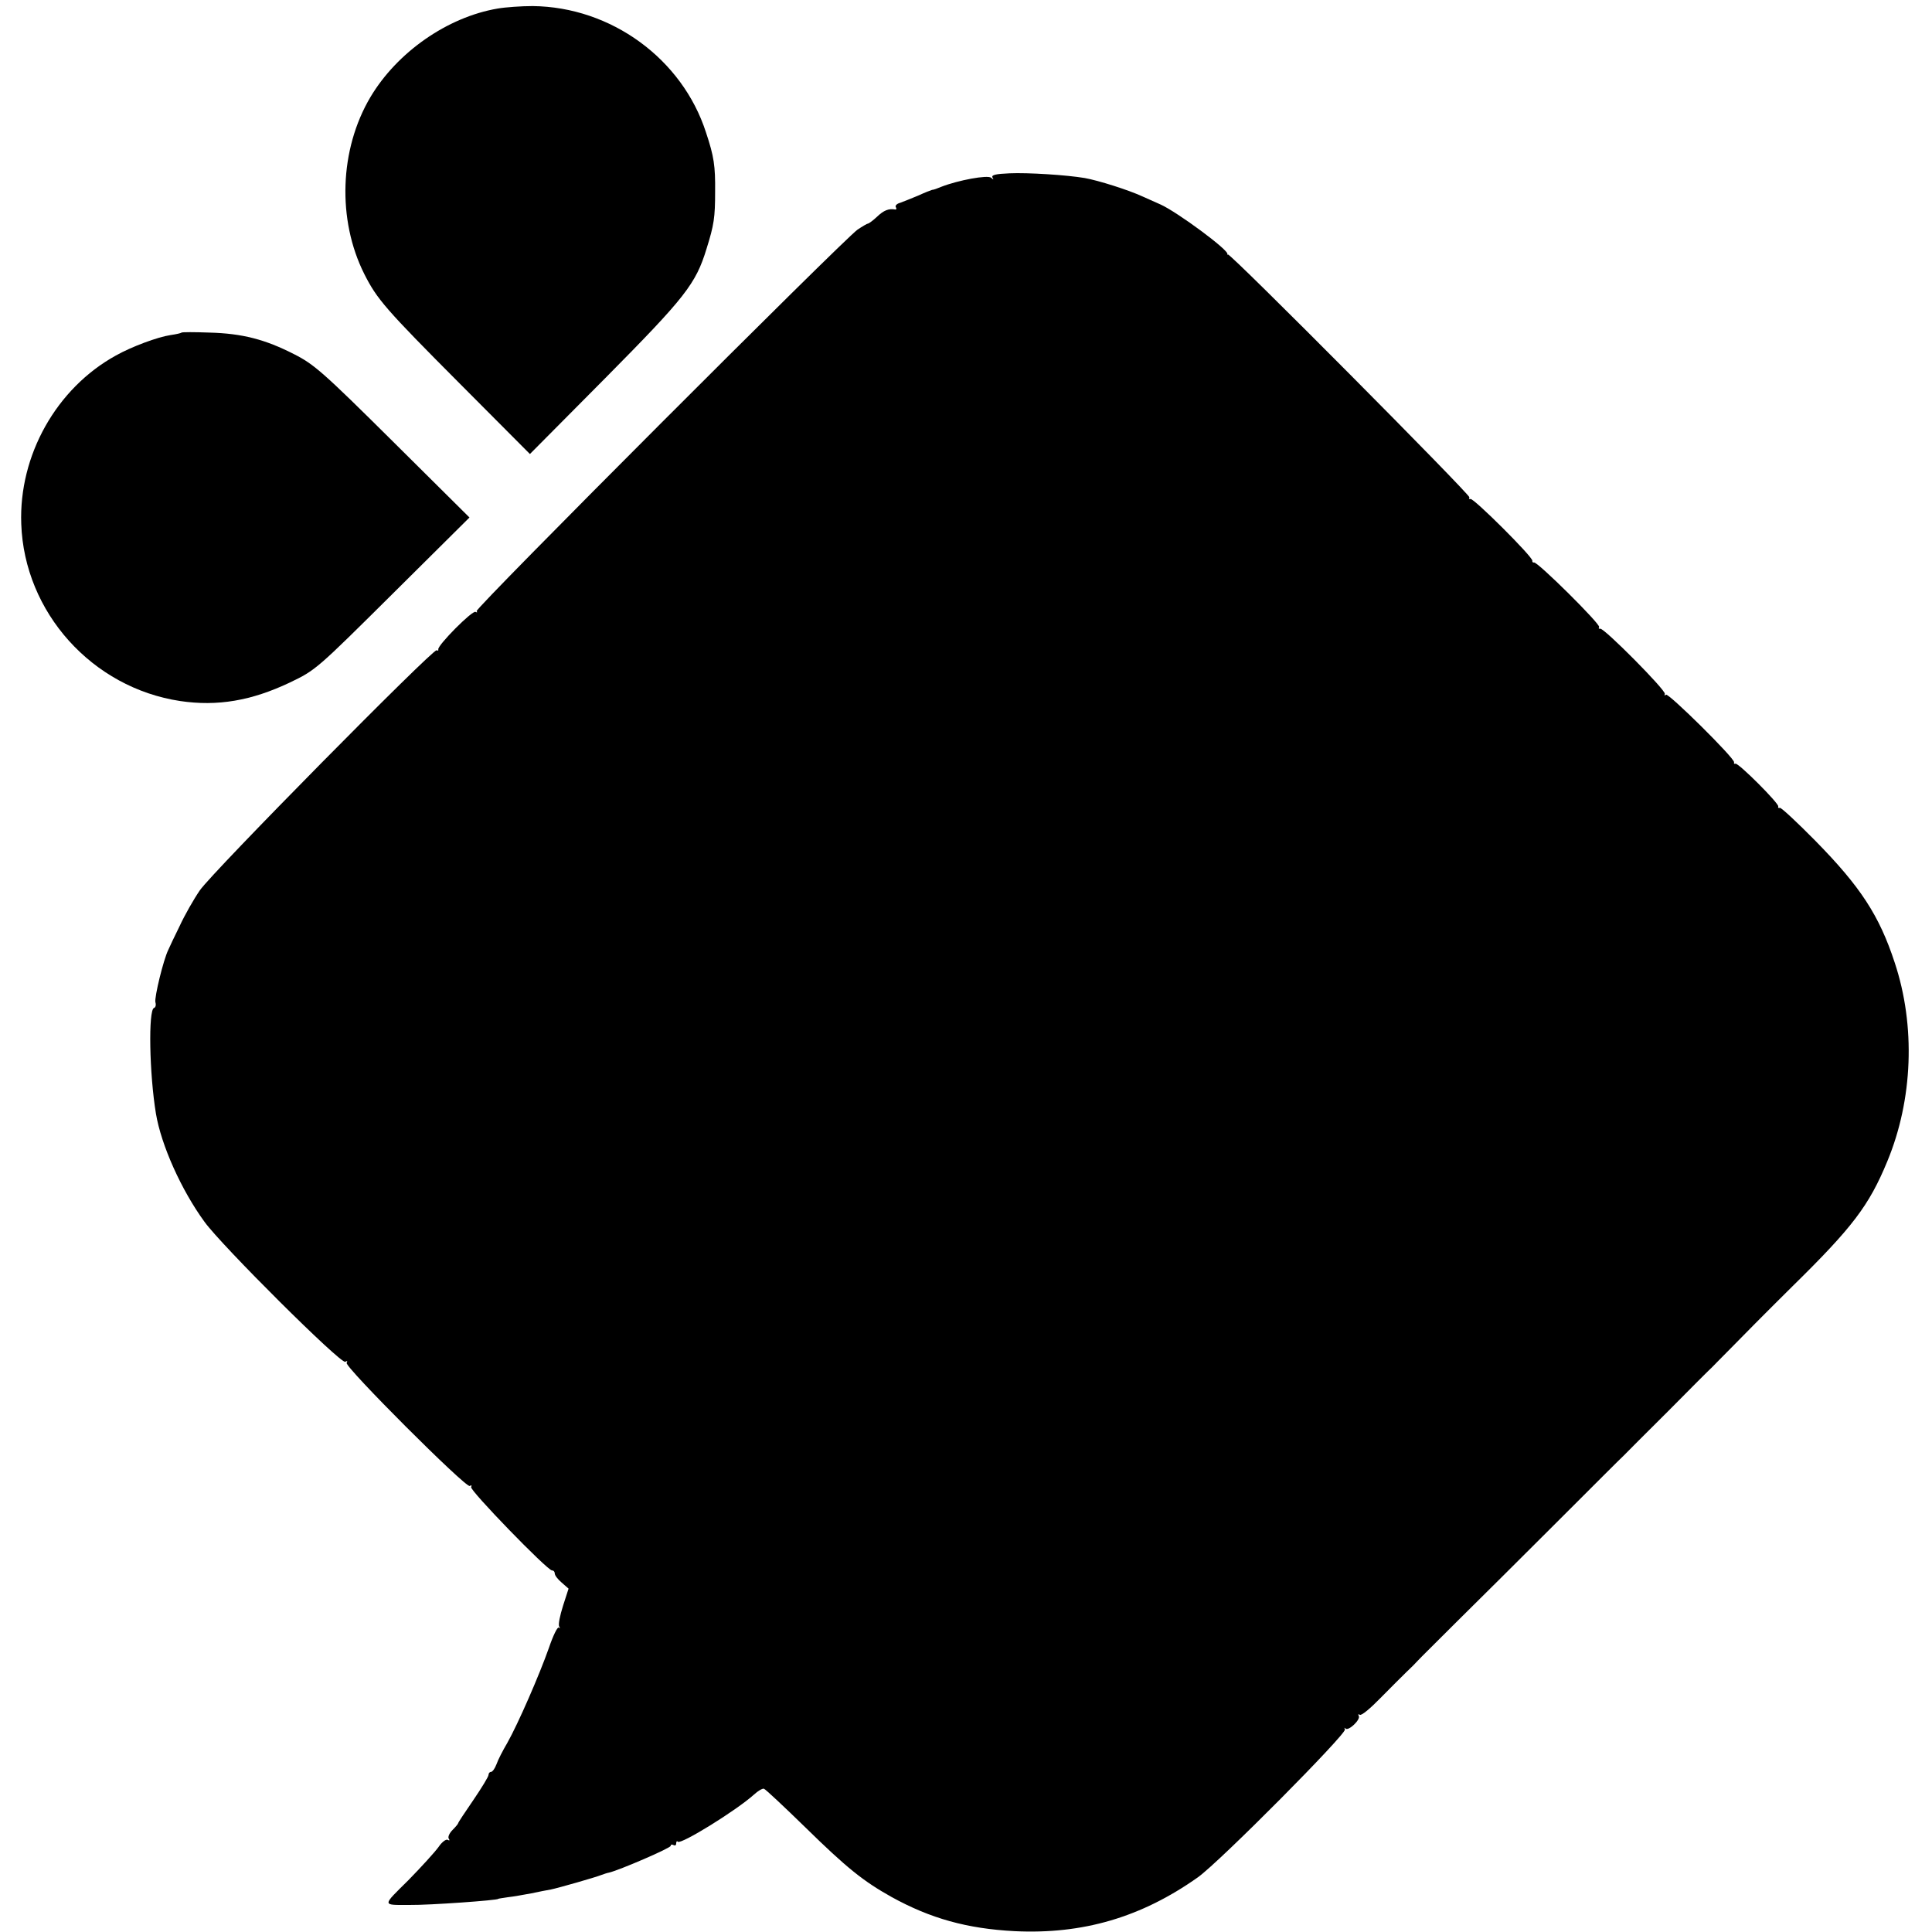
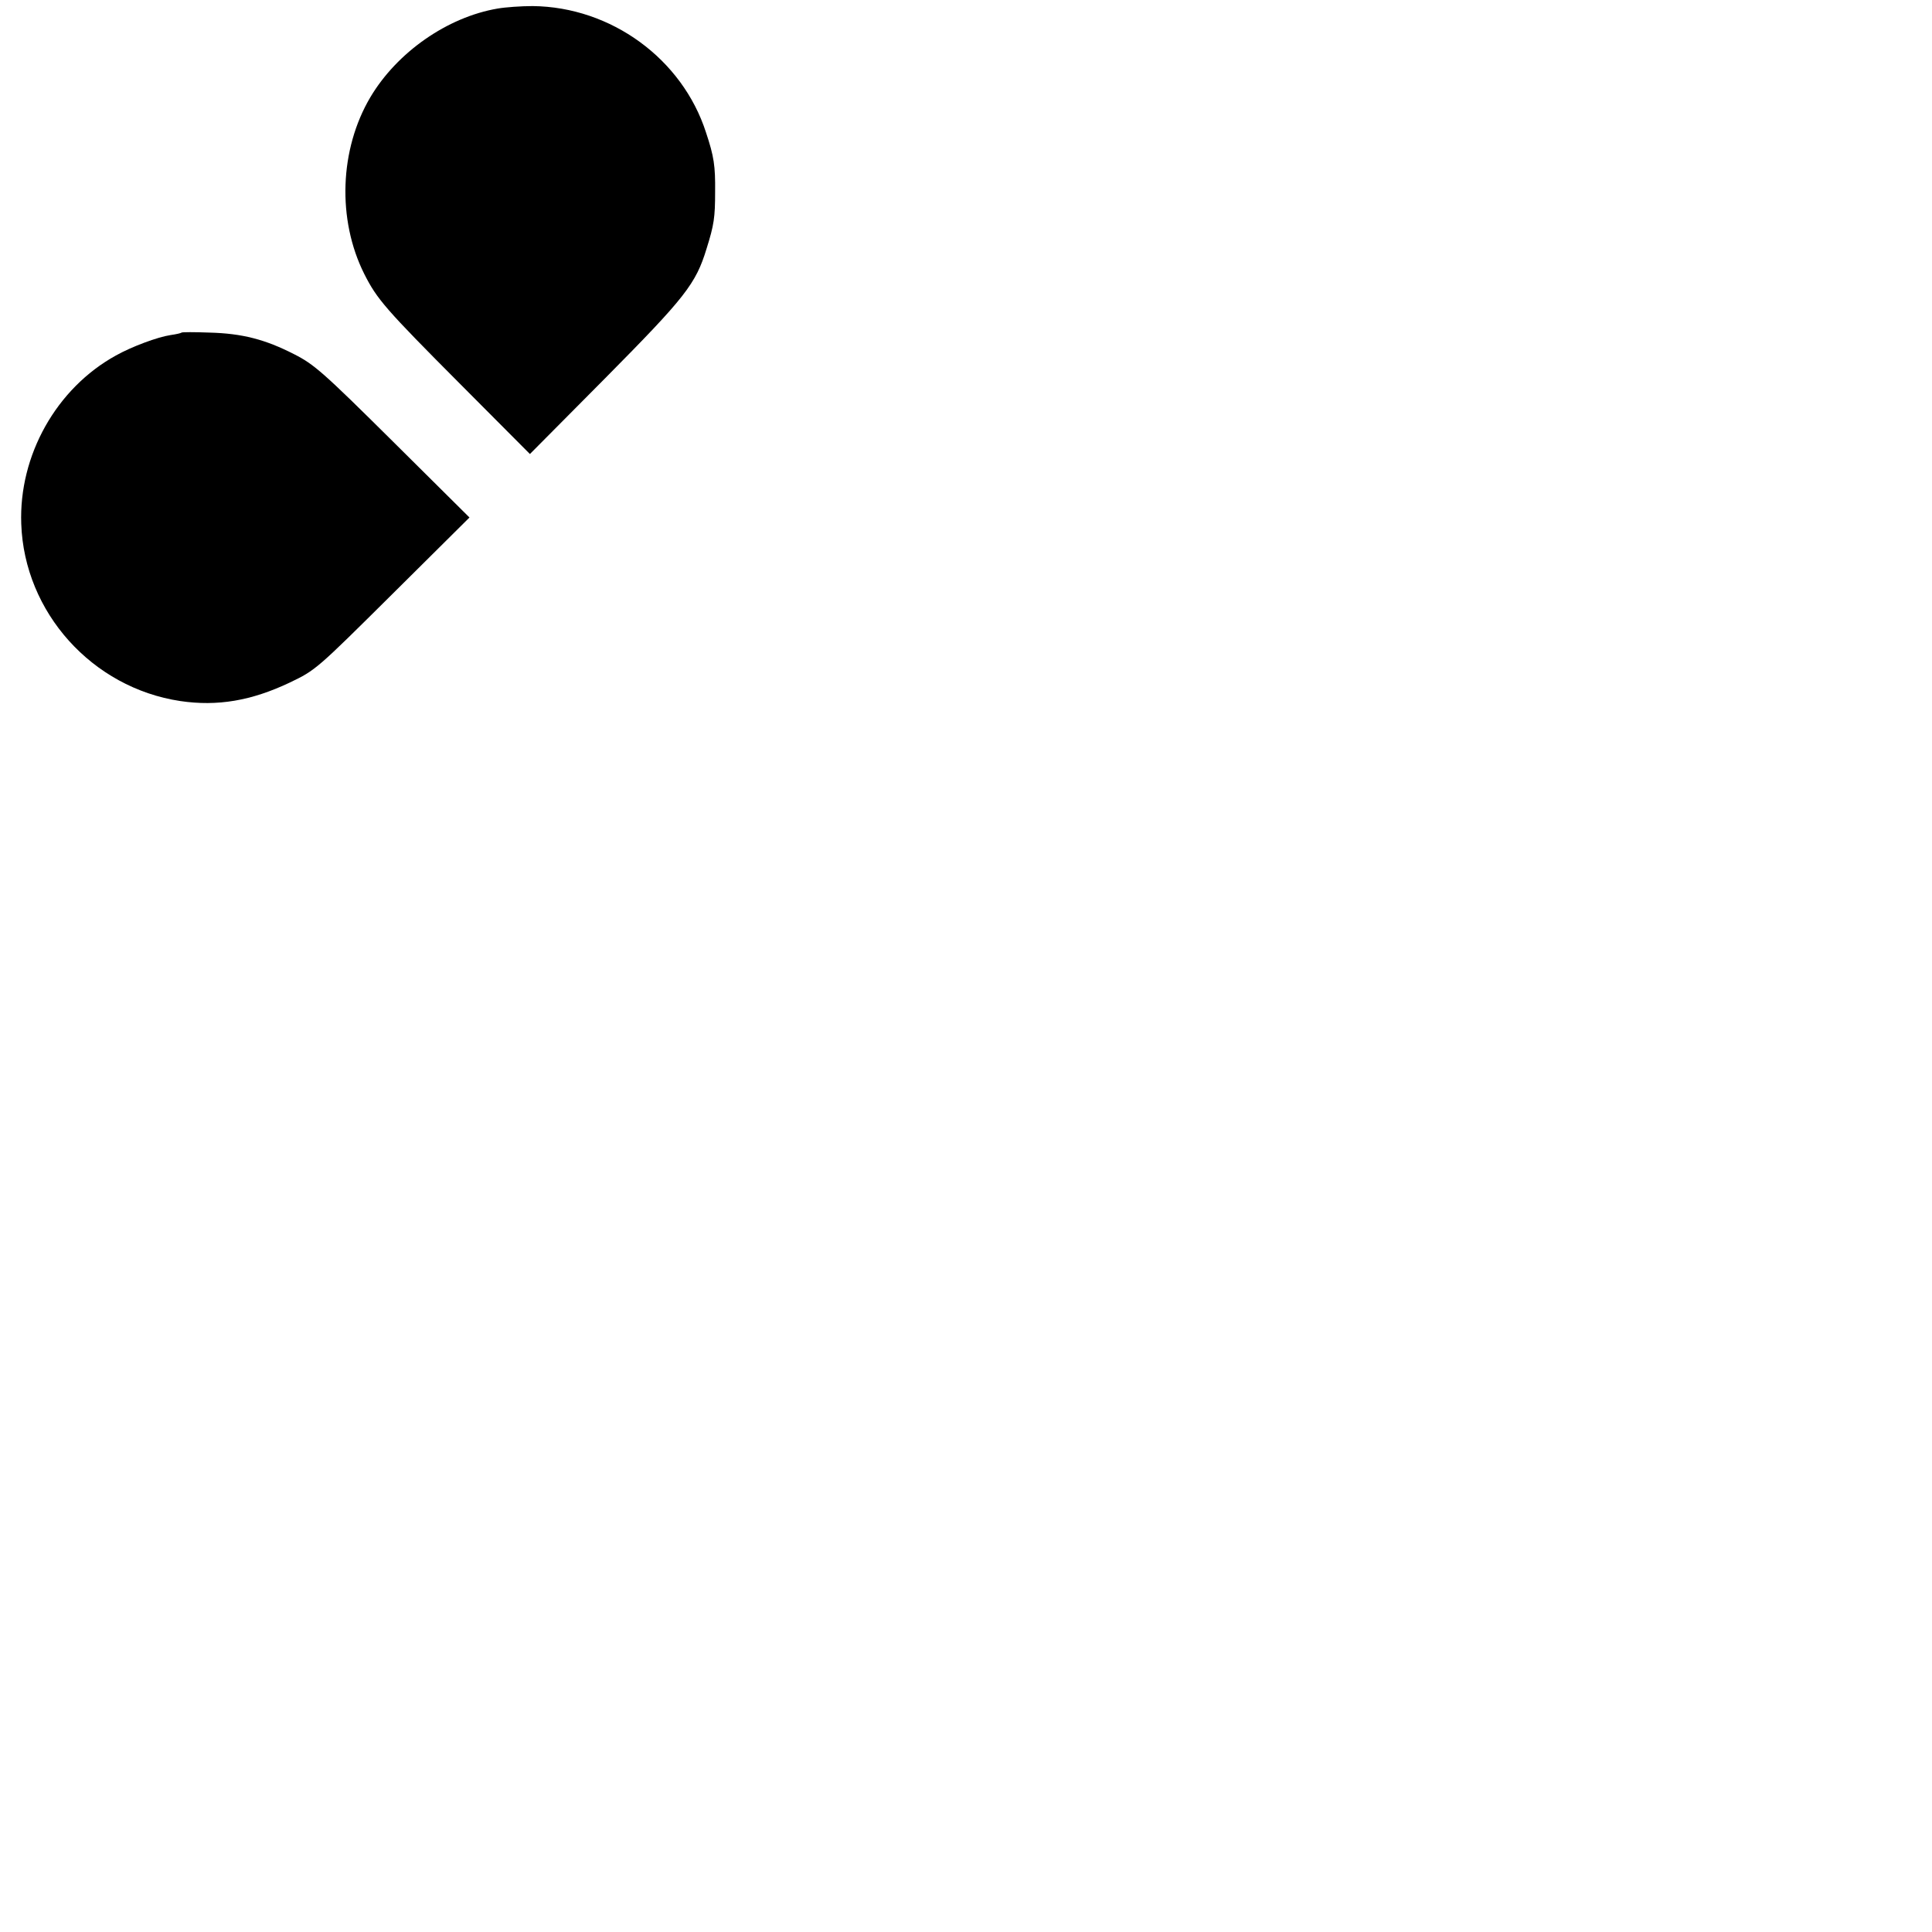
<svg xmlns="http://www.w3.org/2000/svg" version="1.0" width="700pt" height="700pt" viewBox="0 0 700 700" preserveAspectRatio="xMidYMid meet">
  <g transform="translate(0,700) scale(0.1,-0.1)" fill="#000000" stroke="none">
    <path d="M1803 6969 c-182 -31 -364 -158 -461 -321 -112 -189 -121 -444 -22 -641 46 -91 76 -126 348 -399 l252 -253 273 275 c290 293 328 341 367 469 27 86 31 113 31 206 1 94 -4 128 -33 215 -86 267 -344 455 -628 458 -41 0 -98 -4 -127 -9z" />
-     <path d="M3657 6372 c-49 -2 -66 -6 -61 -15 5 -9 4 -9 -5 -1 -12 11 -120 -9 -181 -33 -14 -6 -28 -11 -33 -11 -4 -1 -27 -10 -51 -21 -24 -10 -54 -22 -65 -26 -12 -3 -19 -11 -15 -16 3 -5 2 -9 -3 -8 -23 4 -41 -3 -65 -26 -15 -14 -30 -25 -33 -25 -3 0 -20 -10 -38 -22 -54 -39 -1386 -1372 -1380 -1382 3 -5 2 -6 -4 -3 -11 7 -139 -122 -135 -136 1 -4 -1 -6 -6 -3 -12 7 -812 -803 -858 -870 -22 -32 -55 -90 -73 -129 -19 -38 -37 -77 -41 -86 -18 -36 -51 -173 -47 -190 3 -10 1 -19 -5 -21 -21 -7 -17 -238 7 -383 19 -114 92 -277 176 -392 62 -86 495 -517 510 -507 7 4 9 3 5 -4 -8 -14 432 -454 446 -446 6 4 8 2 5 -4 -7 -10 276 -302 293 -302 6 0 10 -5 10 -11 0 -7 11 -21 25 -33 l25 -22 -20 -62 c-11 -35 -18 -68 -14 -75 4 -7 3 -9 -1 -4 -5 4 -21 -29 -36 -73 -34 -97 -112 -276 -151 -345 -16 -27 -34 -62 -39 -77 -6 -16 -15 -28 -20 -28 -5 0 -9 -5 -9 -11 0 -6 -25 -47 -55 -91 -30 -44 -55 -81 -55 -84 0 -2 -9 -13 -20 -24 -12 -12 -18 -26 -14 -32 4 -6 3 -8 -4 -4 -6 3 -21 -8 -33 -26 -13 -18 -62 -72 -110 -121 -96 -95 -96 -89 6 -89 71 -1 320 17 320 22 0 1 16 3 35 6 19 2 58 9 85 14 28 6 59 12 71 14 25 5 162 44 184 53 8 3 20 7 26 8 36 8 224 89 224 97 0 5 5 6 10 3 6 -3 10 -1 10 6 0 7 3 10 6 6 11 -11 213 114 276 171 14 13 31 23 36 21 6 -2 73 -65 150 -140 150 -147 210 -195 312 -252 141 -78 274 -115 446 -124 247 -12 459 50 664 195 79 56 541 522 533 536 -3 6 -2 8 2 3 11 -10 56 33 48 46 -3 6 -2 7 4 4 6 -4 39 24 75 61 36 37 79 79 94 94 16 15 34 33 40 40 6 7 72 72 145 145 74 73 237 235 362 360 125 125 233 233 240 239 7 7 78 79 160 160 81 82 153 154 160 160 6 6 37 38 69 70 31 32 131 133 222 223 218 214 278 293 344 453 93 224 103 491 27 720 -56 171 -124 275 -287 441 -66 67 -124 121 -129 120 -5 -2 -8 1 -6 5 3 11 -144 158 -155 155 -4 -2 -7 1 -5 5 3 14 -239 253 -247 245 -4 -5 -6 -3 -4 3 4 13 -221 240 -234 236 -5 -1 -7 1 -4 6 6 10 -224 238 -236 234 -4 -1 -7 2 -6 6 4 12 -213 228 -224 224 -5 -1 -7 1 -4 6 5 8 -866 885 -875 880 -2 -2 -3 -1 -2 1 8 13 -182 153 -242 180 -11 5 -41 18 -65 29 -52 24 -160 58 -210 67 -66 11 -205 20 -273 17z" />
    <path d="M658 5795 c-2 -2 -19 -6 -40 -9 -47 -7 -141 -42 -198 -74 -216 -119 -352 -362 -343 -610 11 -321 257 -594 576 -642 135 -20 258 1 397 67 94 45 97 48 373 322 l278 276 -278 276 c-253 251 -285 279 -358 316 -104 53 -187 75 -307 78 -53 2 -98 2 -100 0z" />
  </g>
</svg>